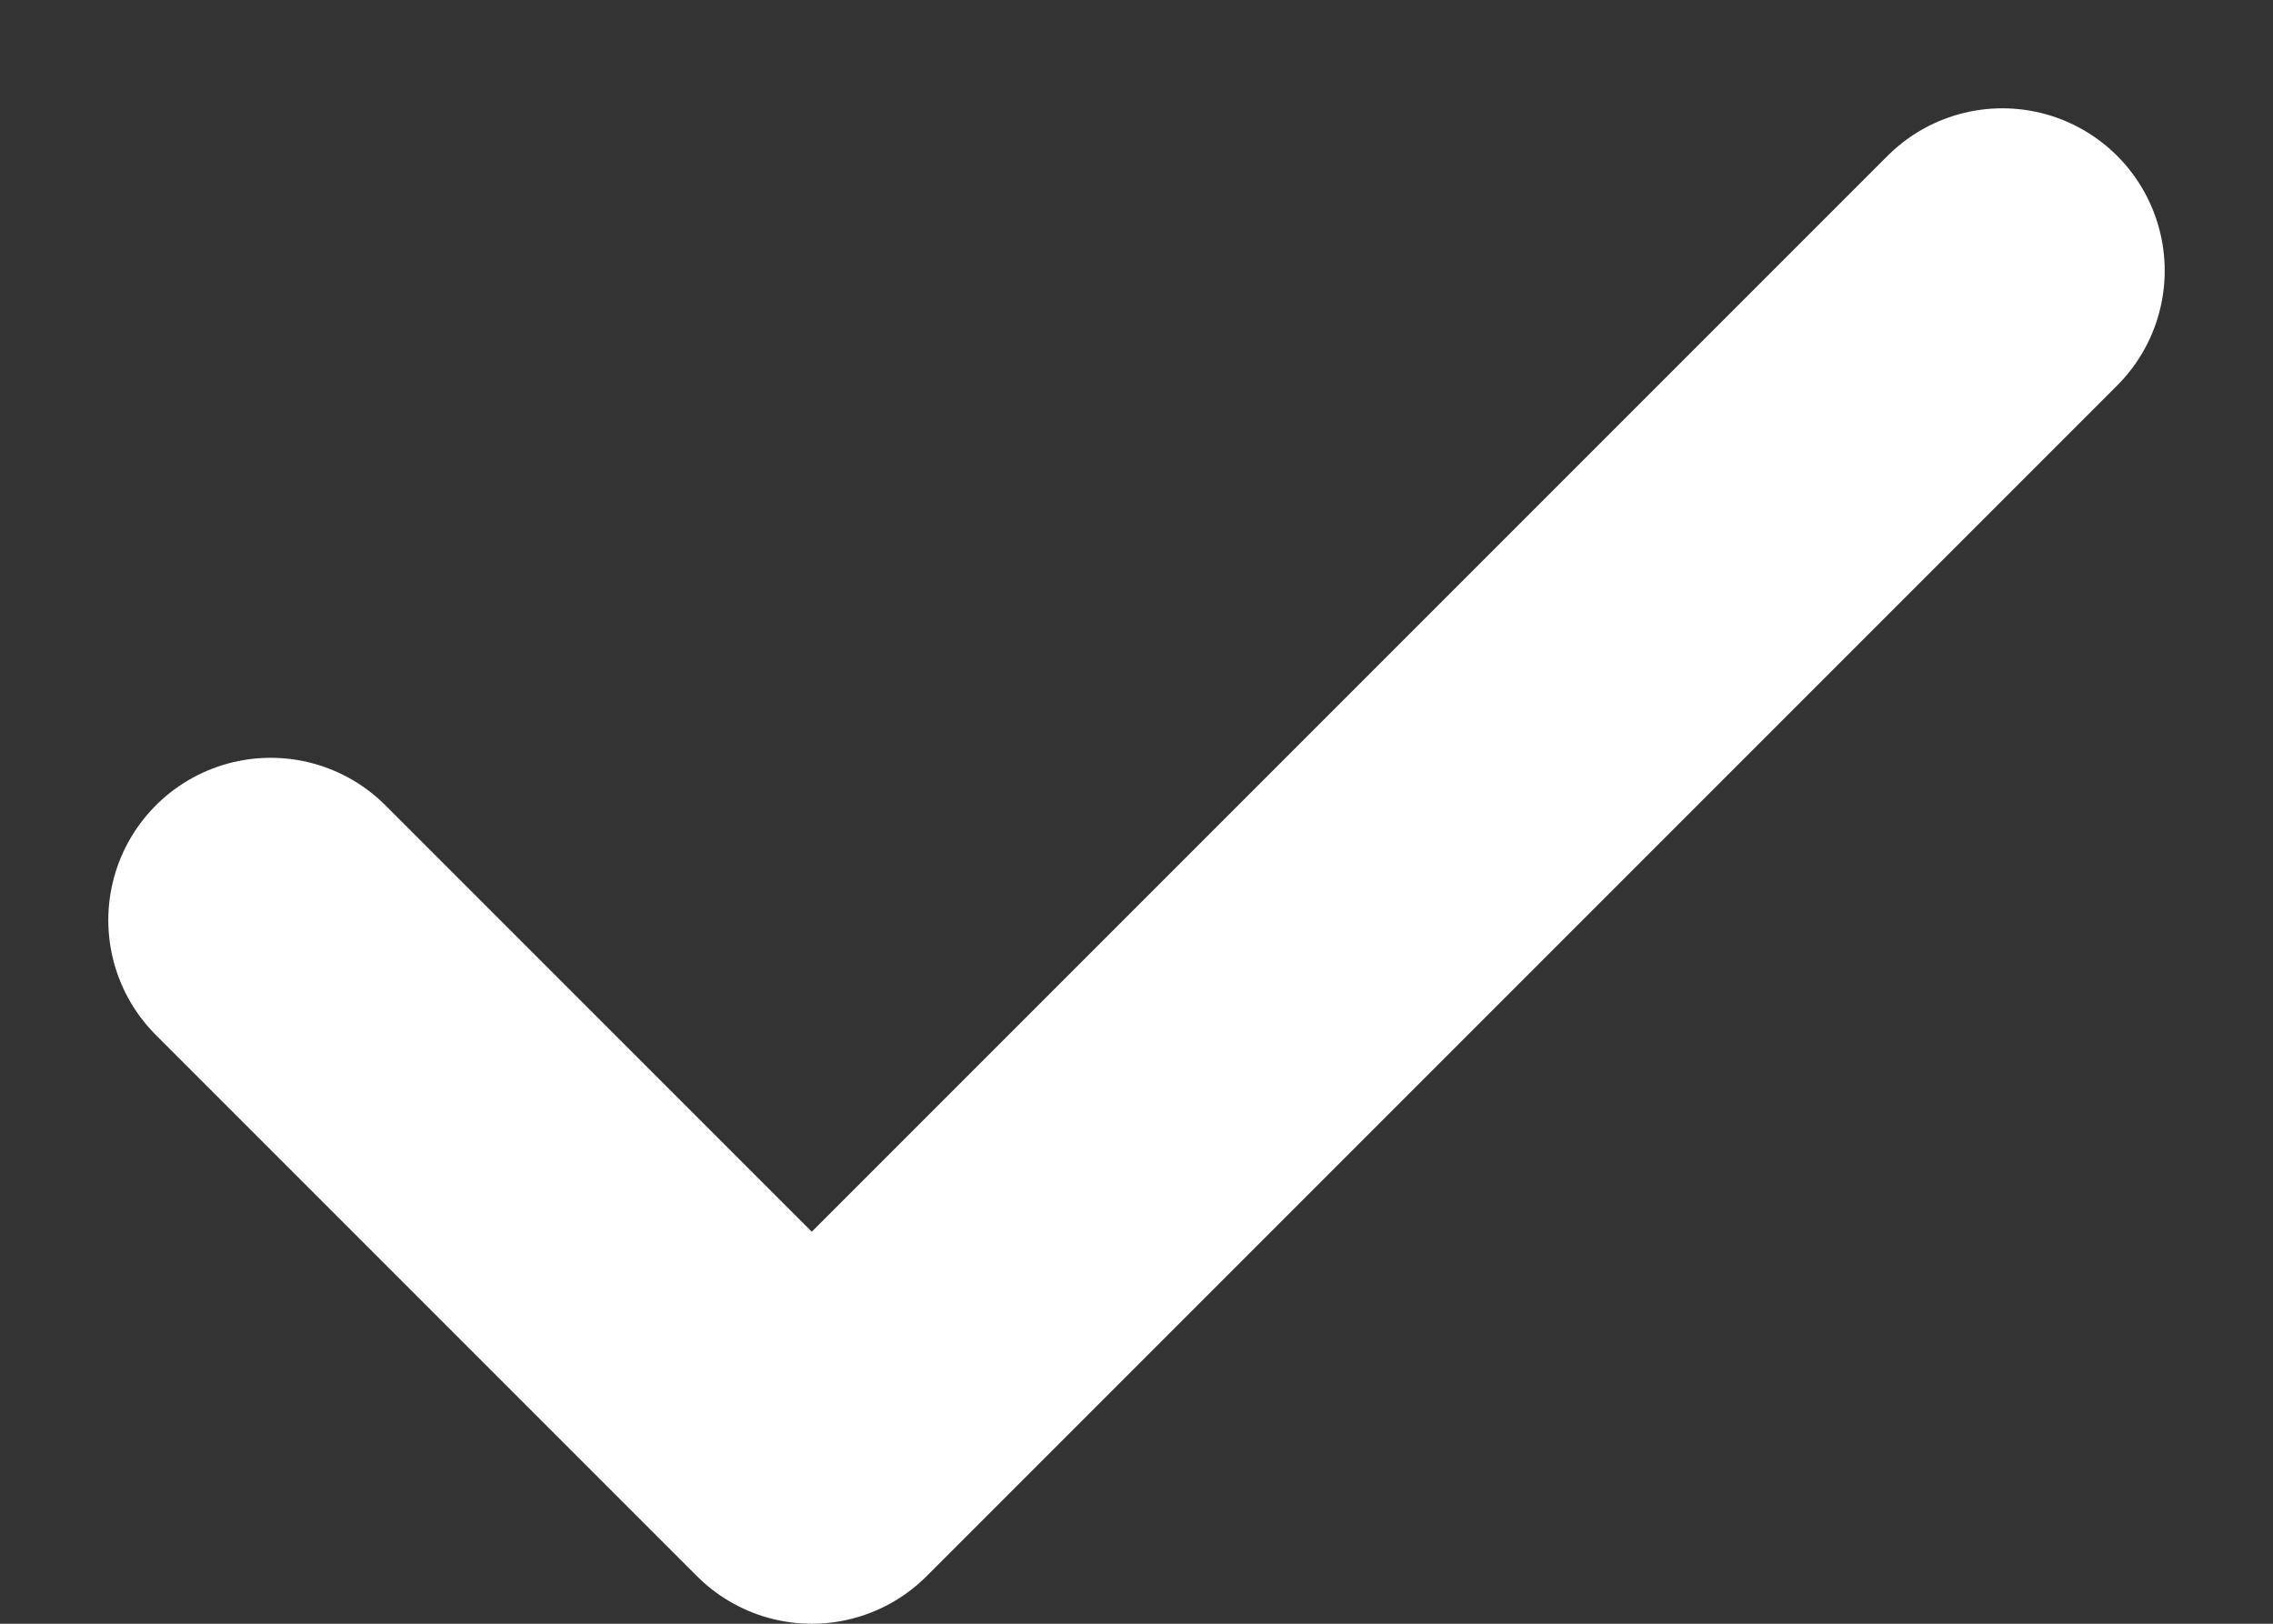
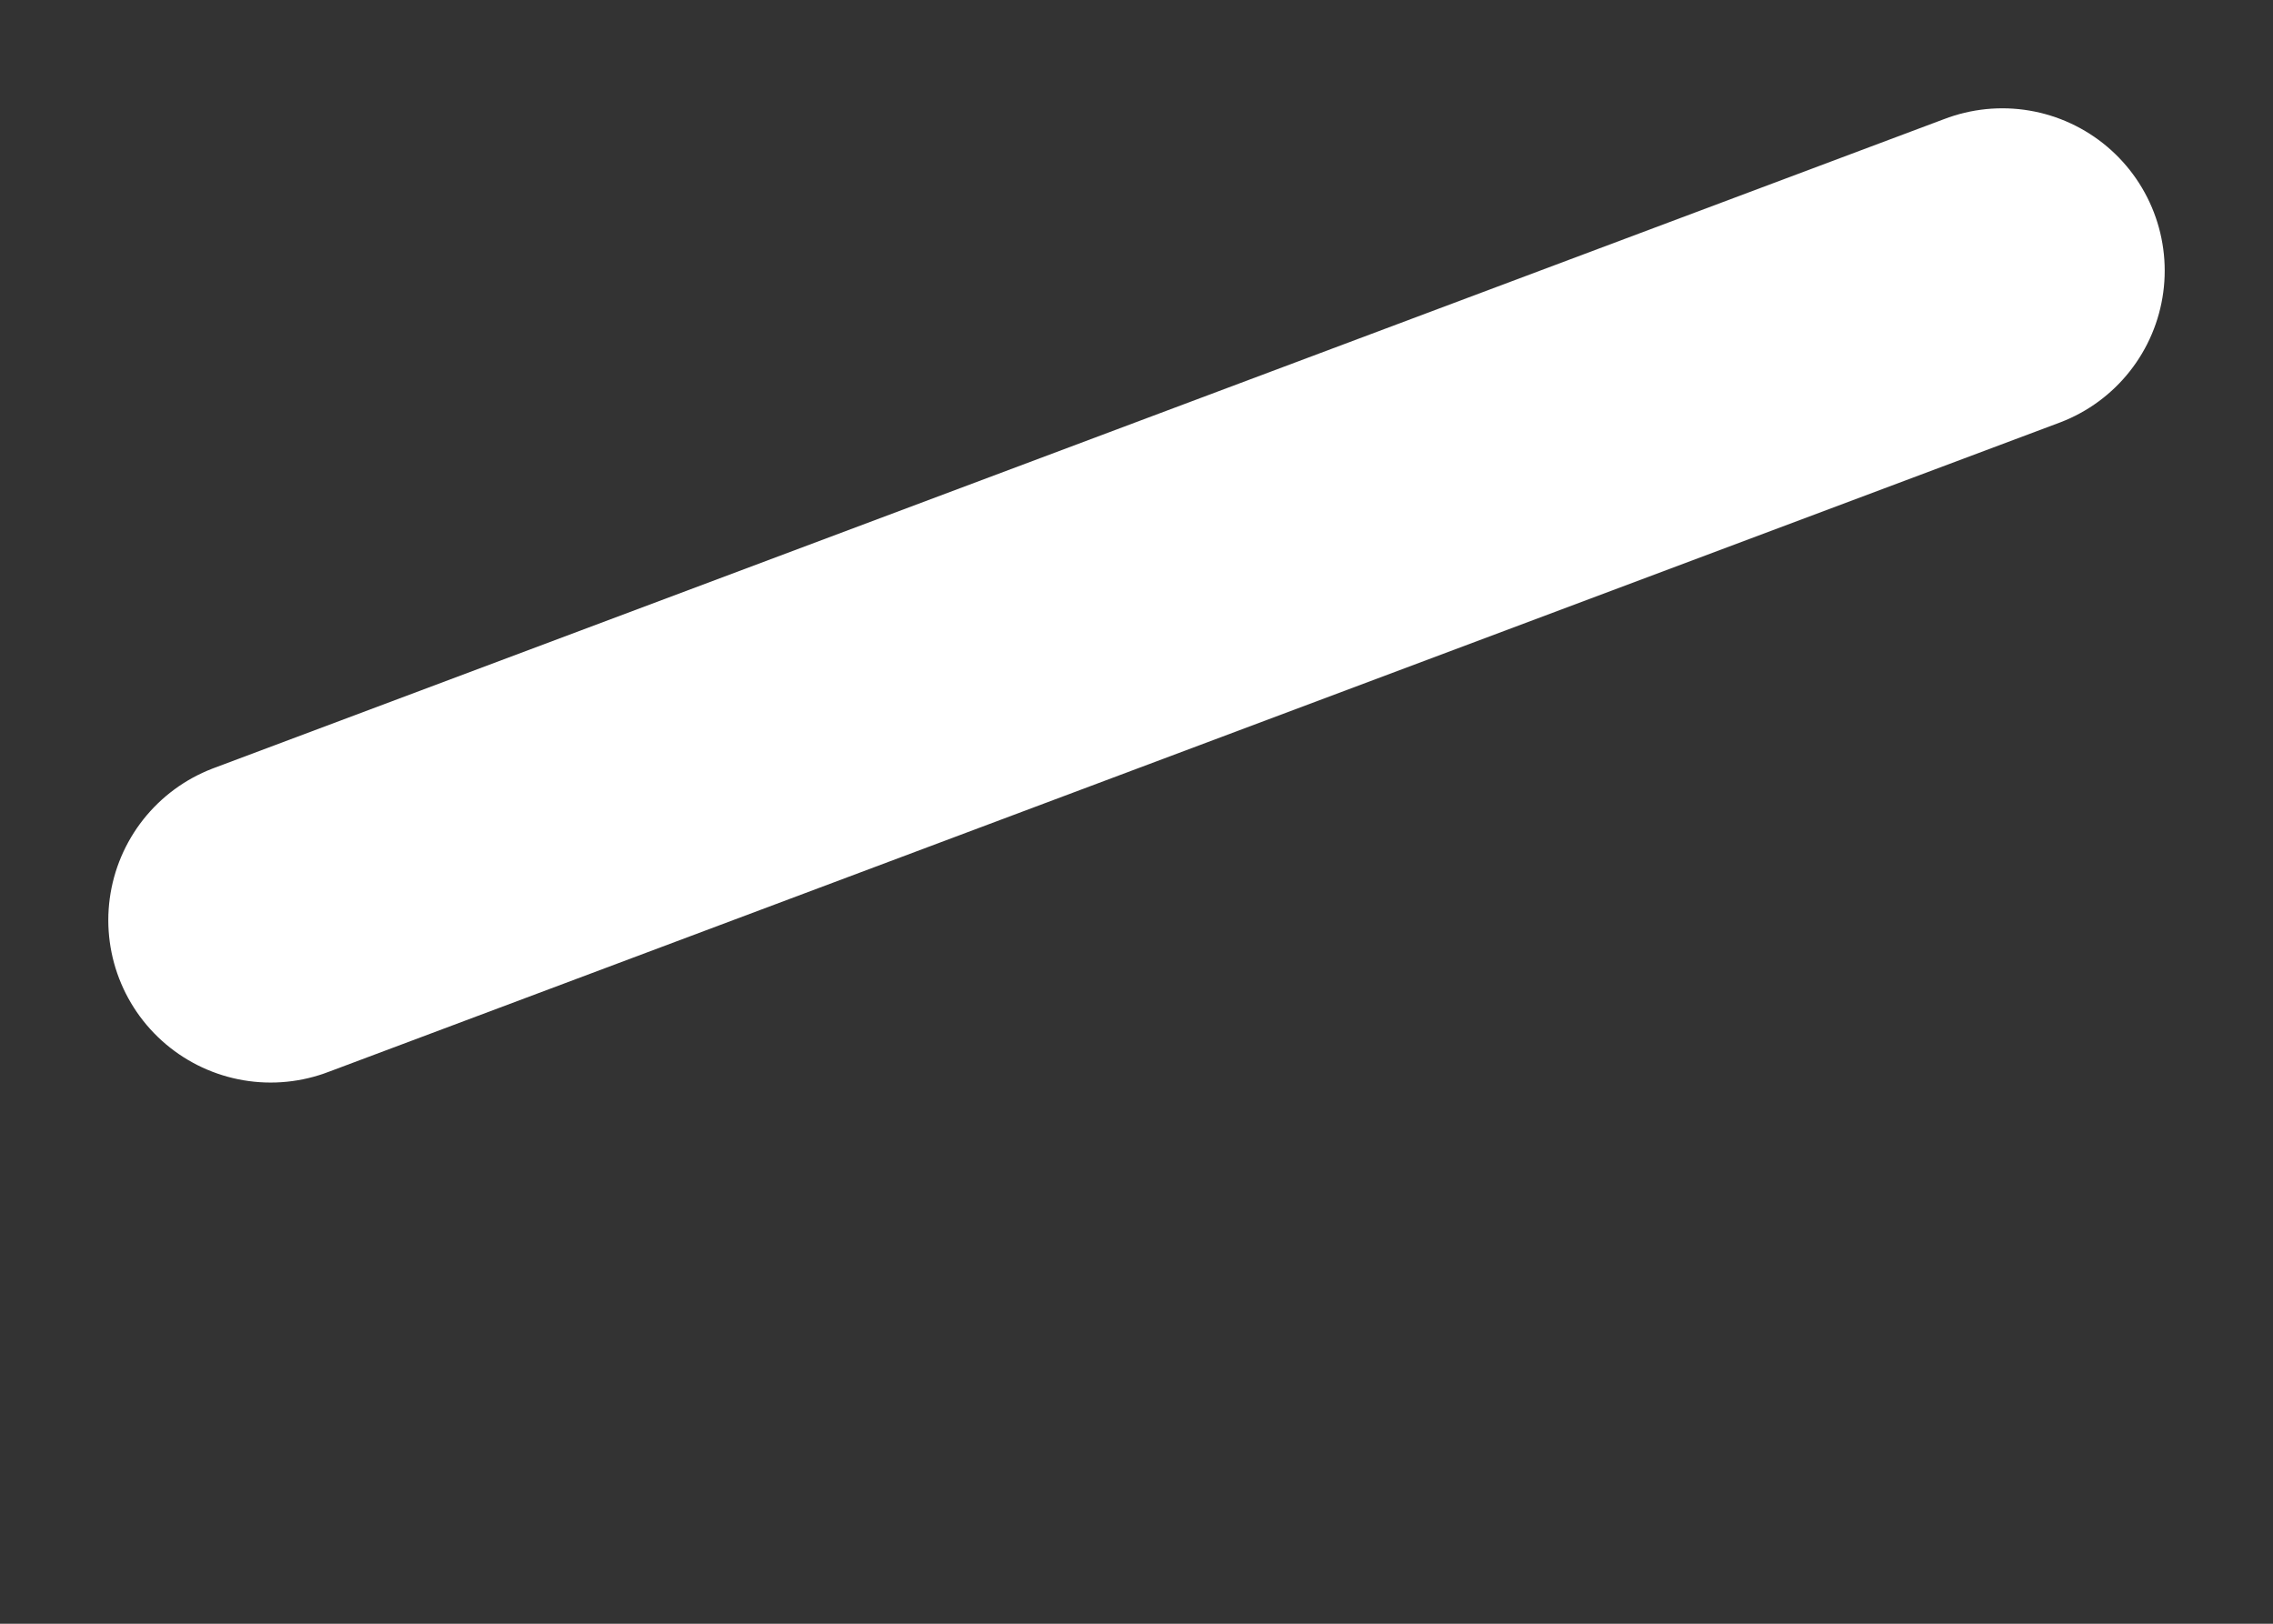
<svg xmlns="http://www.w3.org/2000/svg" width="14" height="10" viewBox="0 0 14 10" fill="none">
  <rect x="0" y="0" width="14" height="10" fill="#333333" stroke="none" />
-   <path d="M1.667 5.667L5 9L12.333 1.667" stroke="white" stroke-width="2" stroke-linecap="round" stroke-linejoin="round" />
+   <path d="M1.667 5.667L12.333 1.667" stroke="white" stroke-width="2" stroke-linecap="round" stroke-linejoin="round" />
</svg>